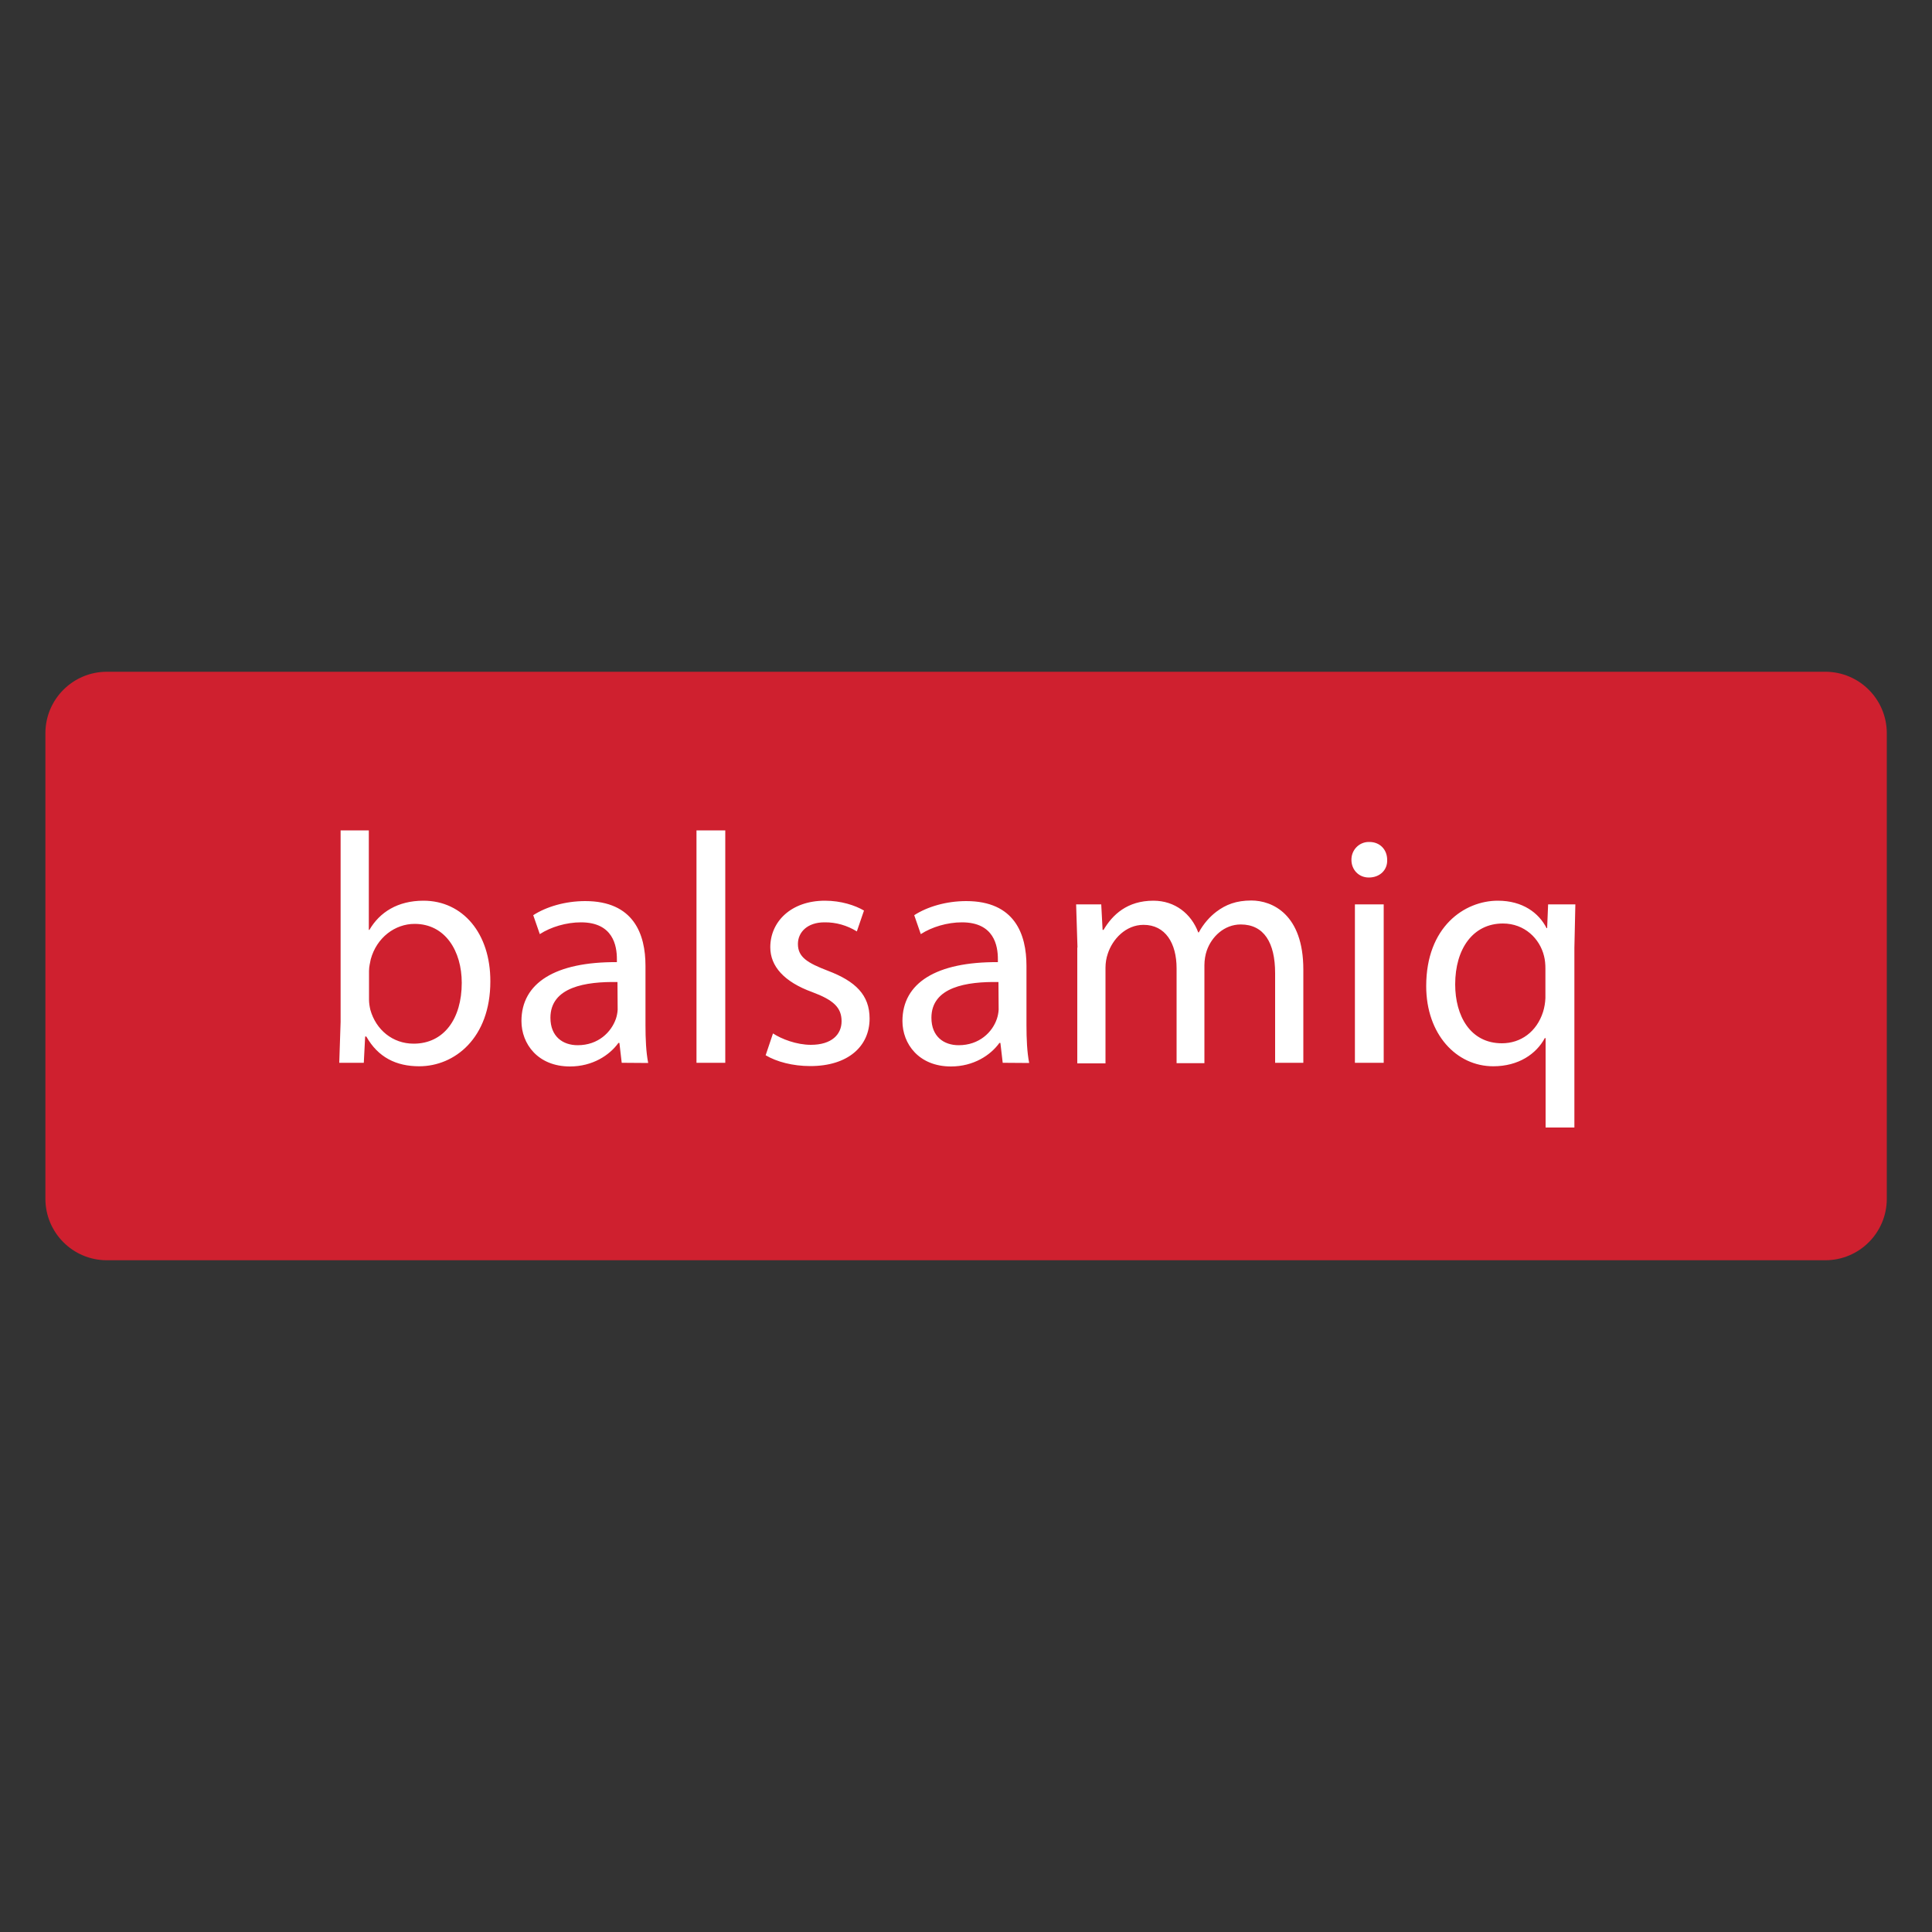
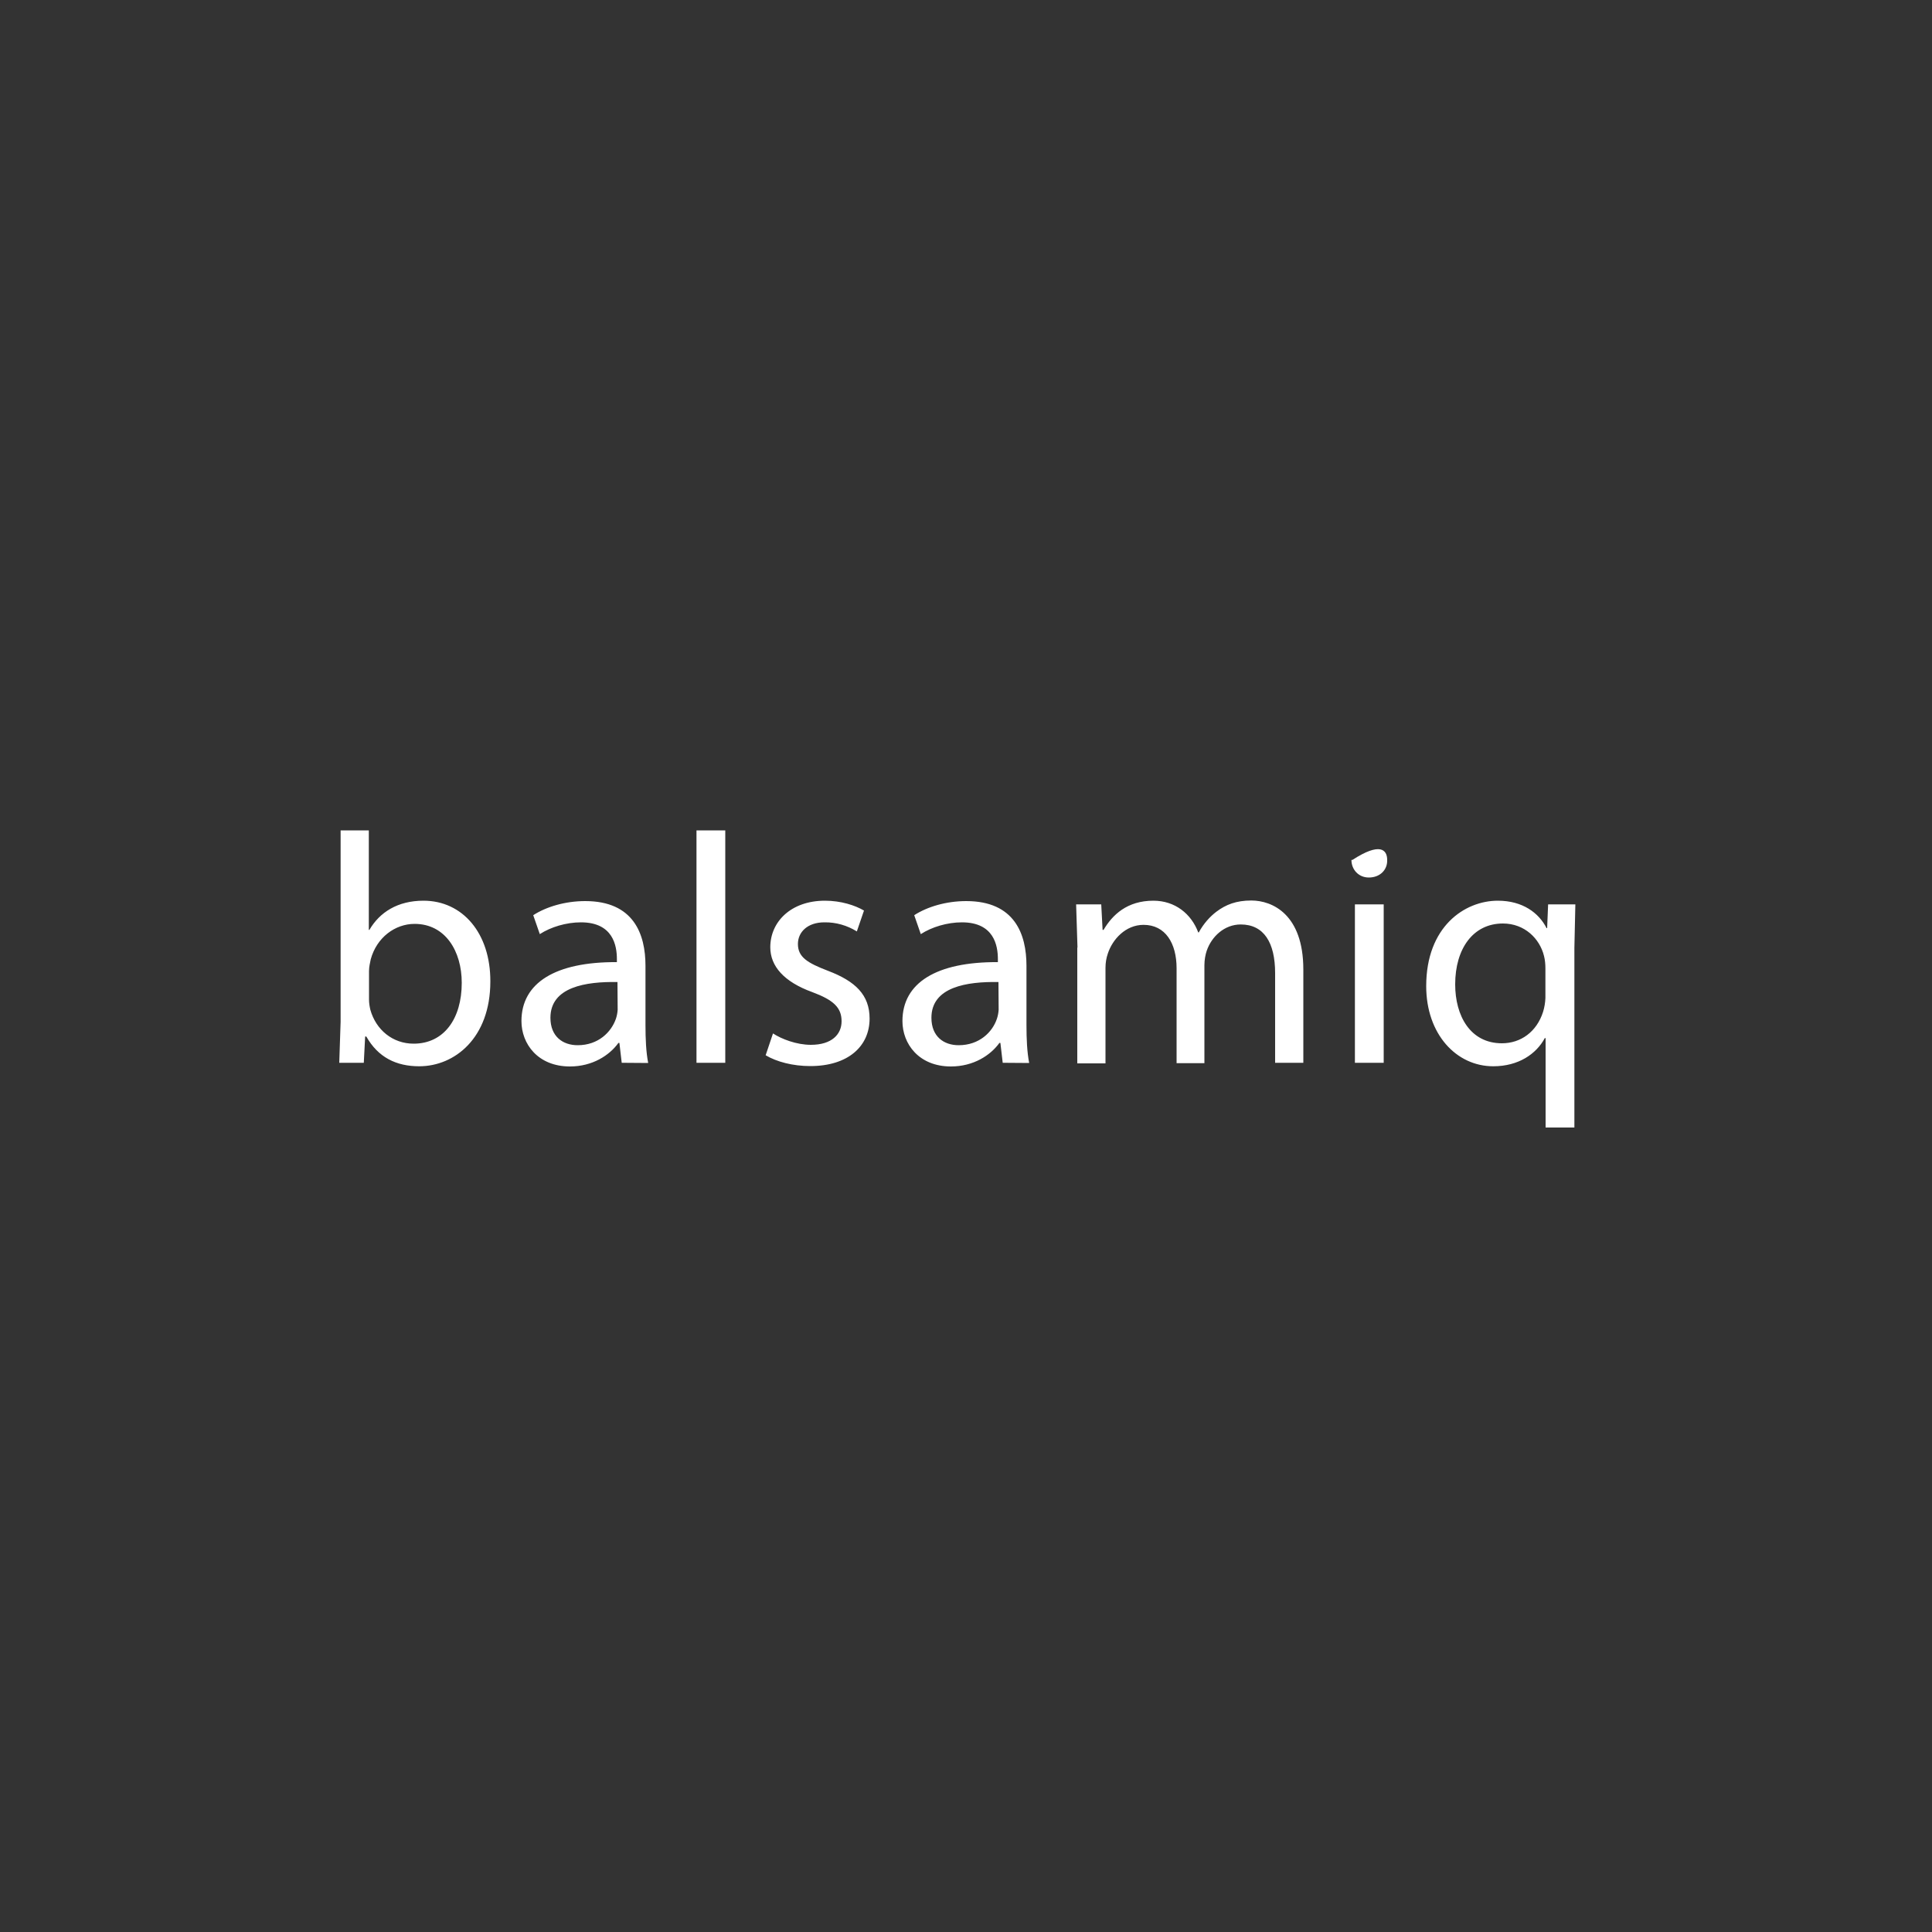
<svg xmlns="http://www.w3.org/2000/svg" version="1.1" id="Layer_1" x="0px" y="0px" viewBox="0 0 1000 1000" style="enable-background:new 0 0 1000 1000;" xml:space="preserve">
  <rect x="0" y="0" width="1000" height="1000" fill="#333333" stroke="none" />
  <style type="text/css">
	.st0{fill-rule:evenodd;clip-rule:evenodd;fill:#CF202F;}
	.st1{fill:#FFFFFF;}
</style>
  <g>
-     <path class="st0" d="M23.5,620.5c0,17.5,14.2,31.8,31.8,31.8h889.5c17.5,0,31.8-14.2,31.8-31.8V379.5c0-17.5-14.2-31.8-31.8-31.8   H55.3c-17.5,0-31.8,14.2-31.8,31.8L23.5,620.5z" />
-     <path class="st1" d="M175.6,550.1l0.7-21.2v-99.1h14.6v51.5h0.3c5.3-9.1,14.6-15.1,28-15.1c20.3,0,34.7,16.9,34.6,41.8   c0,29.3-18.5,43.9-36.8,43.9c-11.9,0-21.3-4.6-27.4-15.4H189l-0.7,13.6h-12.9L175.6,550.1z M191,517.3c0,1.9,0.3,3.7,0.7,5.4   c2.9,10.3,11.5,17.5,22.4,17.5c15.6,0,24.9-12.8,24.9-31.5c0-16.4-8.5-30.5-24.4-30.5c-10.1,0-19.6,7-22.7,18.3   c-0.3,1.7-0.9,3.7-0.9,6.1L191,517.3z M321.8,550.1l-1.2-10.3h-0.5c-4.6,6.4-13.4,12.2-25.1,12.2c-16.6,0-25.1-11.7-25.1-23.5   c0-19.8,17.6-30.7,49.4-30.5v-1.6c0-6.8-1.9-19-18.6-19c-7.6,0-15.6,2.4-21.3,6.1l-3.4-9.8c6.8-4.4,16.6-7.3,26.9-7.3   c25.1,0,31.2,17.1,31.2,33.5v30.7c0,7.1,0.3,14,1.4,19.6L321.8,550.1z M319.6,508.3c-16.3-0.3-34.7,2.5-34.7,18.5   c0,9.7,6.4,14.2,14.1,14.2c10.7,0,17.4-6.8,19.8-13.7c0.5-1.5,0.8-3.1,0.9-4.7L319.6,508.3z M360.5,429.8h14.9v120.3h-14.9V429.8z    M400.1,534.9c4.4,2.9,12.2,5.9,19.6,5.9c10.8,0,15.9-5.4,15.9-12.2c0-7.1-4.2-11-15.2-15.1c-14.6-5.3-21.7-13.4-21.7-23.2   c0-13.2,10.7-24.1,28.3-24.1c8.3,0,15.6,2.4,20.2,5.1l-3.7,10.8c-5-3.1-10.8-4.8-16.8-4.7c-8.8,0-13.7,5.1-13.7,11.2   c0,6.8,4.9,9.8,15.6,13.9c14.2,5.4,21.5,12.5,21.5,24.7c0,14.4-11.2,24.6-30.7,24.6c-9,0-17.4-2.2-23.1-5.6L400.1,534.9z    M519,550.1l-1.2-10.3h-0.5c-4.6,6.4-13.4,12.2-25.1,12.2c-16.6,0-25.1-11.7-25.1-23.5c0-19.8,17.6-30.7,49.4-30.5v-1.6   c0-6.8-1.9-19-18.6-19c-7.6,0-15.6,2.4-21.3,6.1l-3.4-9.8c6.8-4.4,16.6-7.3,26.9-7.3c25.1,0,31.2,17.1,31.2,33.5v30.7   c0,7.1,0.3,14,1.4,19.6L519,550.1z M516.8,508.3c-16.3-0.3-34.7,2.5-34.7,18.5c0,9.7,6.4,14.2,14.1,14.2c10.7,0,17.5-6.8,19.8-13.7   c0.5-1.5,0.8-3.1,0.9-4.7L516.8,508.3z M557.7,490.3l-0.7-22.2h13l0.7,13.2h0.5c4.6-7.8,12.2-15.1,25.8-15.1   c11.2,0,19.6,6.8,23.2,16.4h0.3c2.5-4.6,5.8-8.2,9.1-10.7c4.9-3.7,10.3-5.8,18.1-5.8c10.8,0,26.9,7.1,26.9,35.7v48.3h-14.6v-46.4   c0-15.8-5.8-25.2-17.8-25.2c-8.5,0-15.1,6.3-17.6,13.6c-0.7,2-1.2,4.8-1.2,7.5v50.7H609v-49.1c0-13-5.8-22.5-17.1-22.5   c-9.3,0-16.1,7.5-18.5,14.9c-0.8,2.3-1.2,4.8-1.2,7.3v49.5h-14.6v-59.8L557.7,490.3z M718,445.1c0.2,5.1-3.7,9.1-9.5,9.1   c-5.3,0-9-4.1-9-9.1c-0.1-5,3.8-9.2,8.8-9.3c0.2,0,0.4,0,0.5,0C714.3,435.8,718,439.8,718,445.1L718,445.1z M701.3,550.1v-82h14.9   v82H701.3z M799.9,537.3h-0.3c-4.4,8.2-13.6,14.6-26.7,14.6c-19.1,0-34.7-16.6-34.7-41.5c0-30.7,19.8-44.2,37.1-44.2   c12.8,0,21.2,6.3,25.2,14.2h0.3l0.5-12.3h14.1l-0.5,22.5v93H800v-46.1L799.9,537.3z M799.9,501.2c0-2-0.2-4.4-0.7-6.3   c-2.2-9.1-10.1-16.9-21.3-16.9c-15.4,0-24.7,13-24.7,31.5c0,16.3,7.8,30.5,24.2,30.5c9.7,0,18-5.9,21.3-16.3   c0.7-2.3,1.1-4.7,1.2-7.1V501.2z" />
+     <path class="st1" d="M175.6,550.1l0.7-21.2v-99.1h14.6v51.5h0.3c5.3-9.1,14.6-15.1,28-15.1c20.3,0,34.7,16.9,34.6,41.8   c0,29.3-18.5,43.9-36.8,43.9c-11.9,0-21.3-4.6-27.4-15.4H189l-0.7,13.6h-12.9L175.6,550.1z M191,517.3c0,1.9,0.3,3.7,0.7,5.4   c2.9,10.3,11.5,17.5,22.4,17.5c15.6,0,24.9-12.8,24.9-31.5c0-16.4-8.5-30.5-24.4-30.5c-10.1,0-19.6,7-22.7,18.3   c-0.3,1.7-0.9,3.7-0.9,6.1L191,517.3z M321.8,550.1l-1.2-10.3h-0.5c-4.6,6.4-13.4,12.2-25.1,12.2c-16.6,0-25.1-11.7-25.1-23.5   c0-19.8,17.6-30.7,49.4-30.5v-1.6c0-6.8-1.9-19-18.6-19c-7.6,0-15.6,2.4-21.3,6.1l-3.4-9.8c6.8-4.4,16.6-7.3,26.9-7.3   c25.1,0,31.2,17.1,31.2,33.5v30.7c0,7.1,0.3,14,1.4,19.6L321.8,550.1z M319.6,508.3c-16.3-0.3-34.7,2.5-34.7,18.5   c0,9.7,6.4,14.2,14.1,14.2c10.7,0,17.4-6.8,19.8-13.7c0.5-1.5,0.8-3.1,0.9-4.7L319.6,508.3z M360.5,429.8h14.9v120.3h-14.9V429.8z    M400.1,534.9c4.4,2.9,12.2,5.9,19.6,5.9c10.8,0,15.9-5.4,15.9-12.2c0-7.1-4.2-11-15.2-15.1c-14.6-5.3-21.7-13.4-21.7-23.2   c0-13.2,10.7-24.1,28.3-24.1c8.3,0,15.6,2.4,20.2,5.1l-3.7,10.8c-5-3.1-10.8-4.8-16.8-4.7c-8.8,0-13.7,5.1-13.7,11.2   c0,6.8,4.9,9.8,15.6,13.9c14.2,5.4,21.5,12.5,21.5,24.7c0,14.4-11.2,24.6-30.7,24.6c-9,0-17.4-2.2-23.1-5.6L400.1,534.9z    M519,550.1l-1.2-10.3h-0.5c-4.6,6.4-13.4,12.2-25.1,12.2c-16.6,0-25.1-11.7-25.1-23.5c0-19.8,17.6-30.7,49.4-30.5v-1.6   c0-6.8-1.9-19-18.6-19c-7.6,0-15.6,2.4-21.3,6.1l-3.4-9.8c6.8-4.4,16.6-7.3,26.9-7.3c25.1,0,31.2,17.1,31.2,33.5v30.7   c0,7.1,0.3,14,1.4,19.6L519,550.1z M516.8,508.3c-16.3-0.3-34.7,2.5-34.7,18.5c0,9.7,6.4,14.2,14.1,14.2c10.7,0,17.5-6.8,19.8-13.7   c0.5-1.5,0.8-3.1,0.9-4.7L516.8,508.3z M557.7,490.3l-0.7-22.2h13l0.7,13.2h0.5c4.6-7.8,12.2-15.1,25.8-15.1   c11.2,0,19.6,6.8,23.2,16.4h0.3c2.5-4.6,5.8-8.2,9.1-10.7c4.9-3.7,10.3-5.8,18.1-5.8c10.8,0,26.9,7.1,26.9,35.7v48.3h-14.6v-46.4   c0-15.8-5.8-25.2-17.8-25.2c-8.5,0-15.1,6.3-17.6,13.6c-0.7,2-1.2,4.8-1.2,7.5v50.7H609v-49.1c0-13-5.8-22.5-17.1-22.5   c-9.3,0-16.1,7.5-18.5,14.9c-0.8,2.3-1.2,4.8-1.2,7.3v49.5h-14.6v-59.8L557.7,490.3z M718,445.1c0.2,5.1-3.7,9.1-9.5,9.1   c-5.3,0-9-4.1-9-9.1c0.2,0,0.4,0,0.5,0C714.3,435.8,718,439.8,718,445.1L718,445.1z M701.3,550.1v-82h14.9   v82H701.3z M799.9,537.3h-0.3c-4.4,8.2-13.6,14.6-26.7,14.6c-19.1,0-34.7-16.6-34.7-41.5c0-30.7,19.8-44.2,37.1-44.2   c12.8,0,21.2,6.3,25.2,14.2h0.3l0.5-12.3h14.1l-0.5,22.5v93H800v-46.1L799.9,537.3z M799.9,501.2c0-2-0.2-4.4-0.7-6.3   c-2.2-9.1-10.1-16.9-21.3-16.9c-15.4,0-24.7,13-24.7,31.5c0,16.3,7.8,30.5,24.2,30.5c9.7,0,18-5.9,21.3-16.3   c0.7-2.3,1.1-4.7,1.2-7.1V501.2z" />
  </g>
</svg>